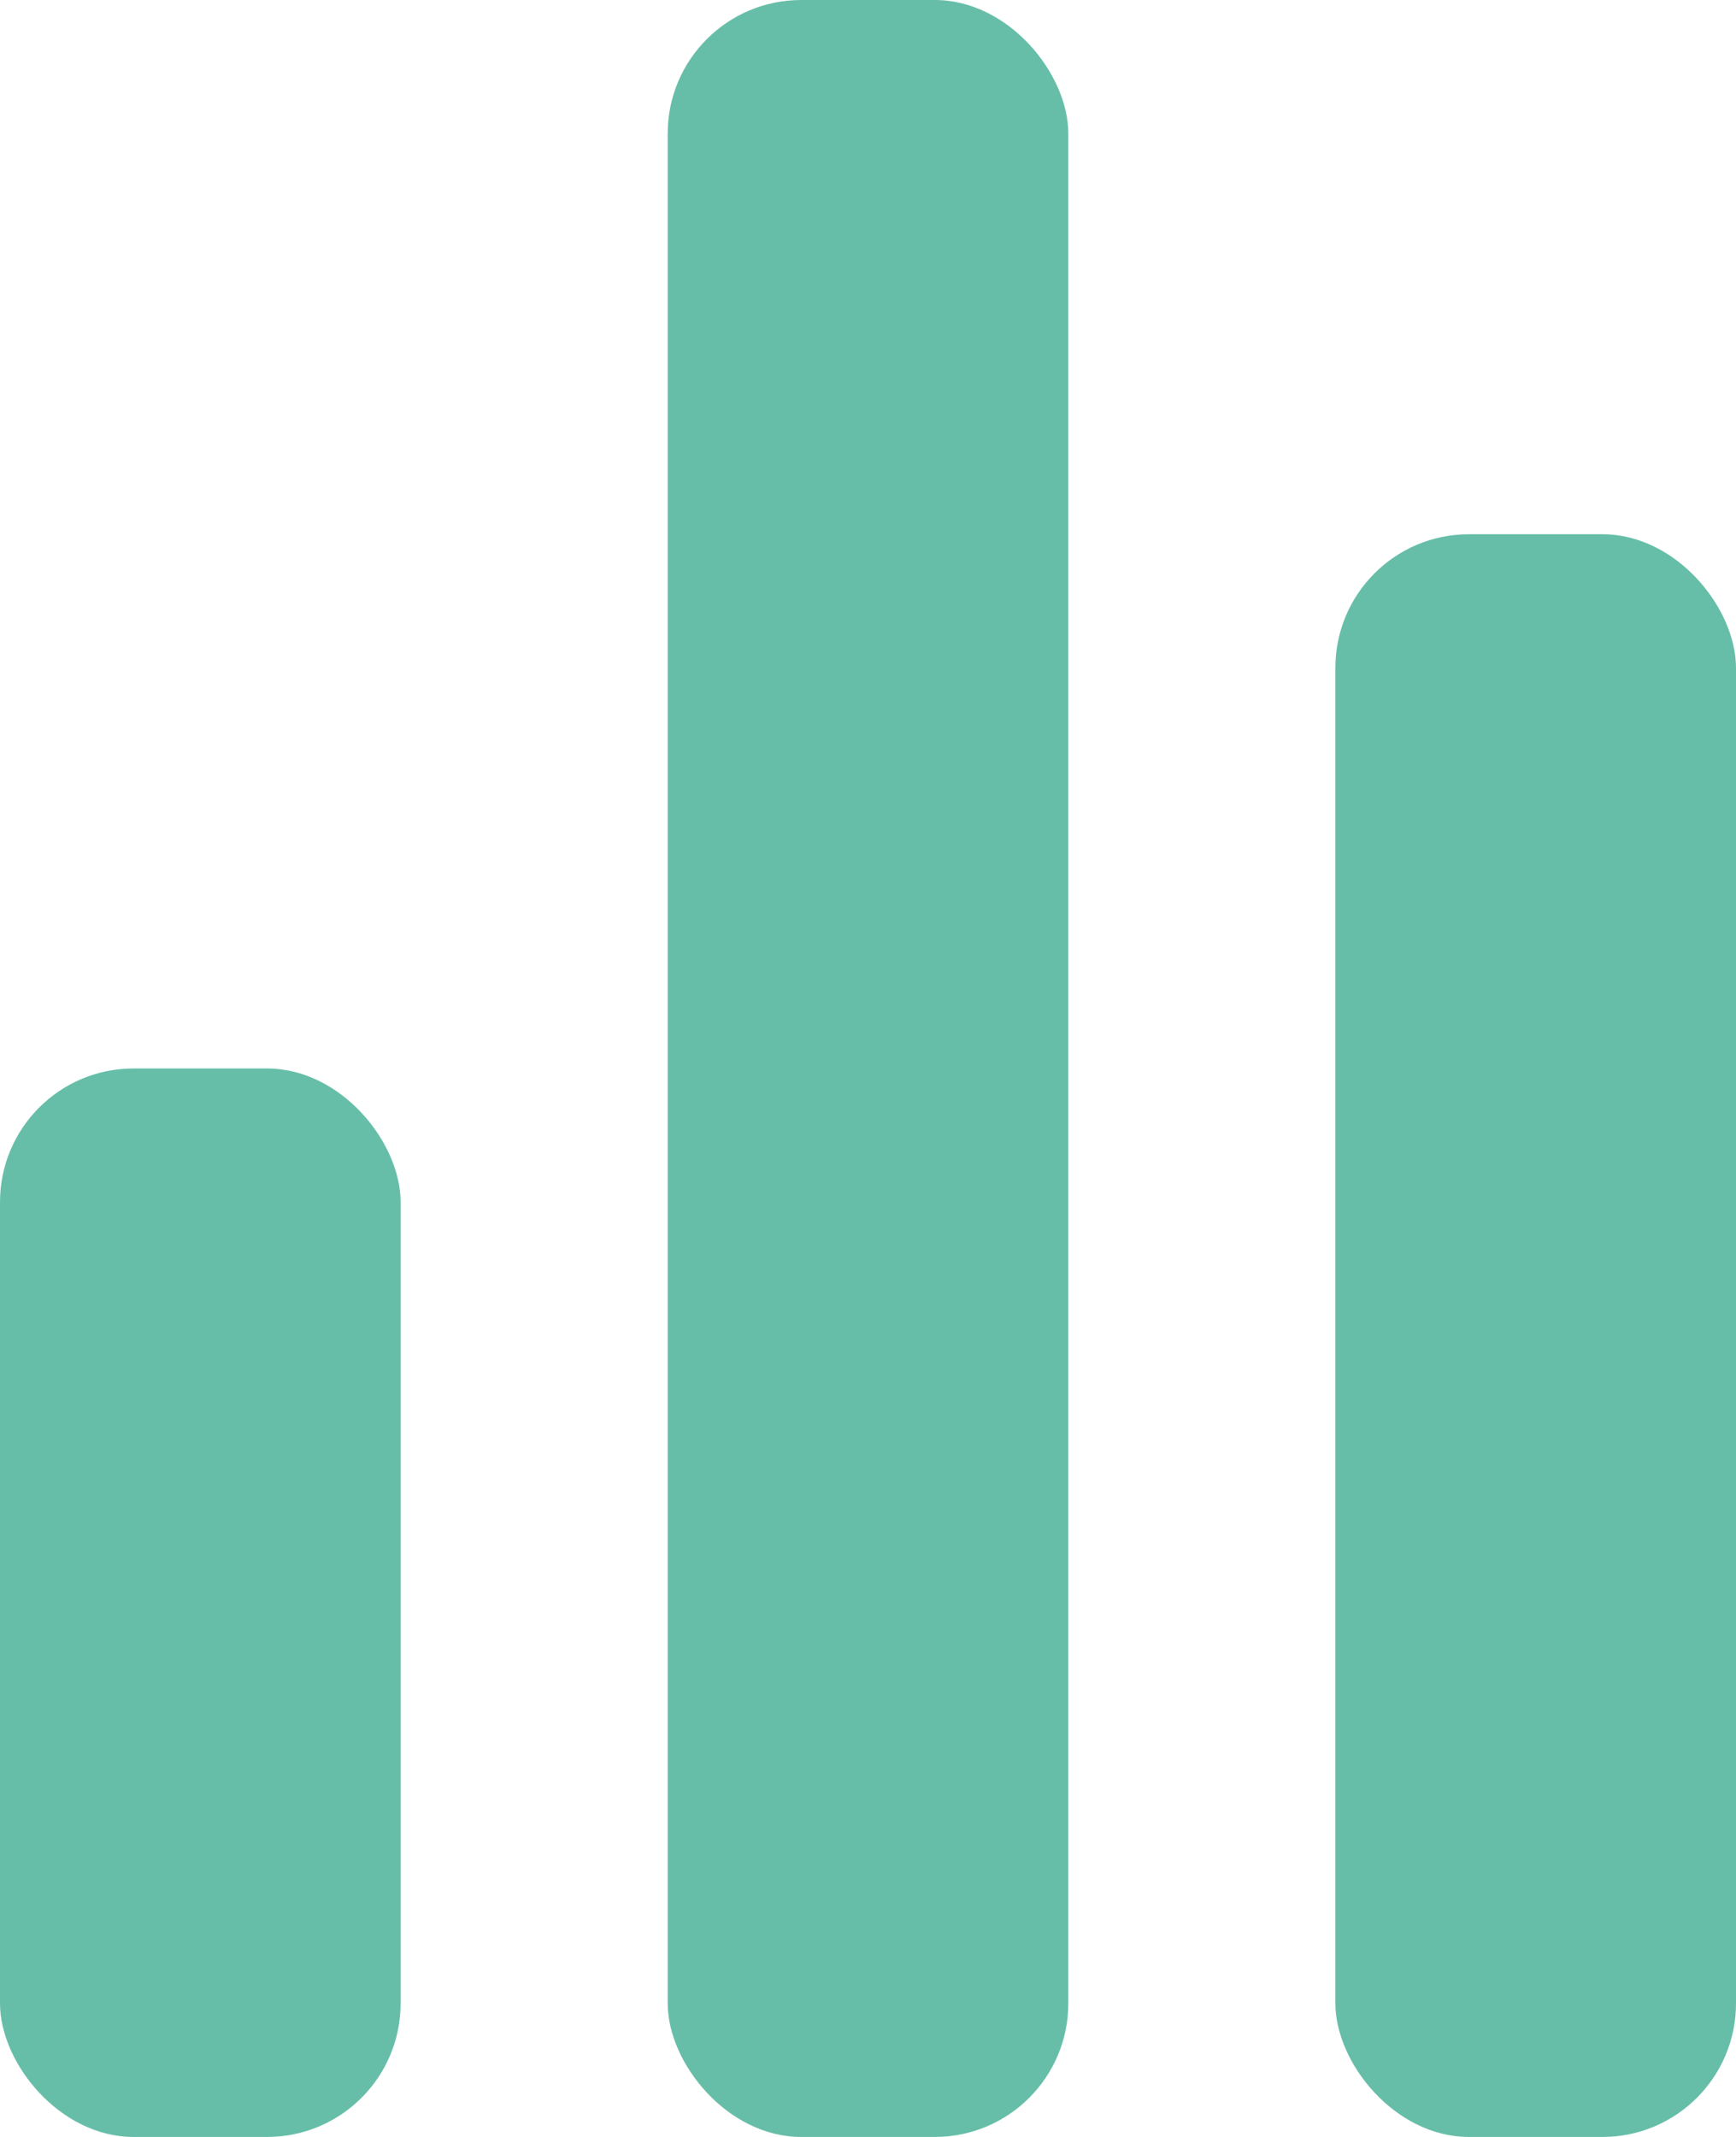
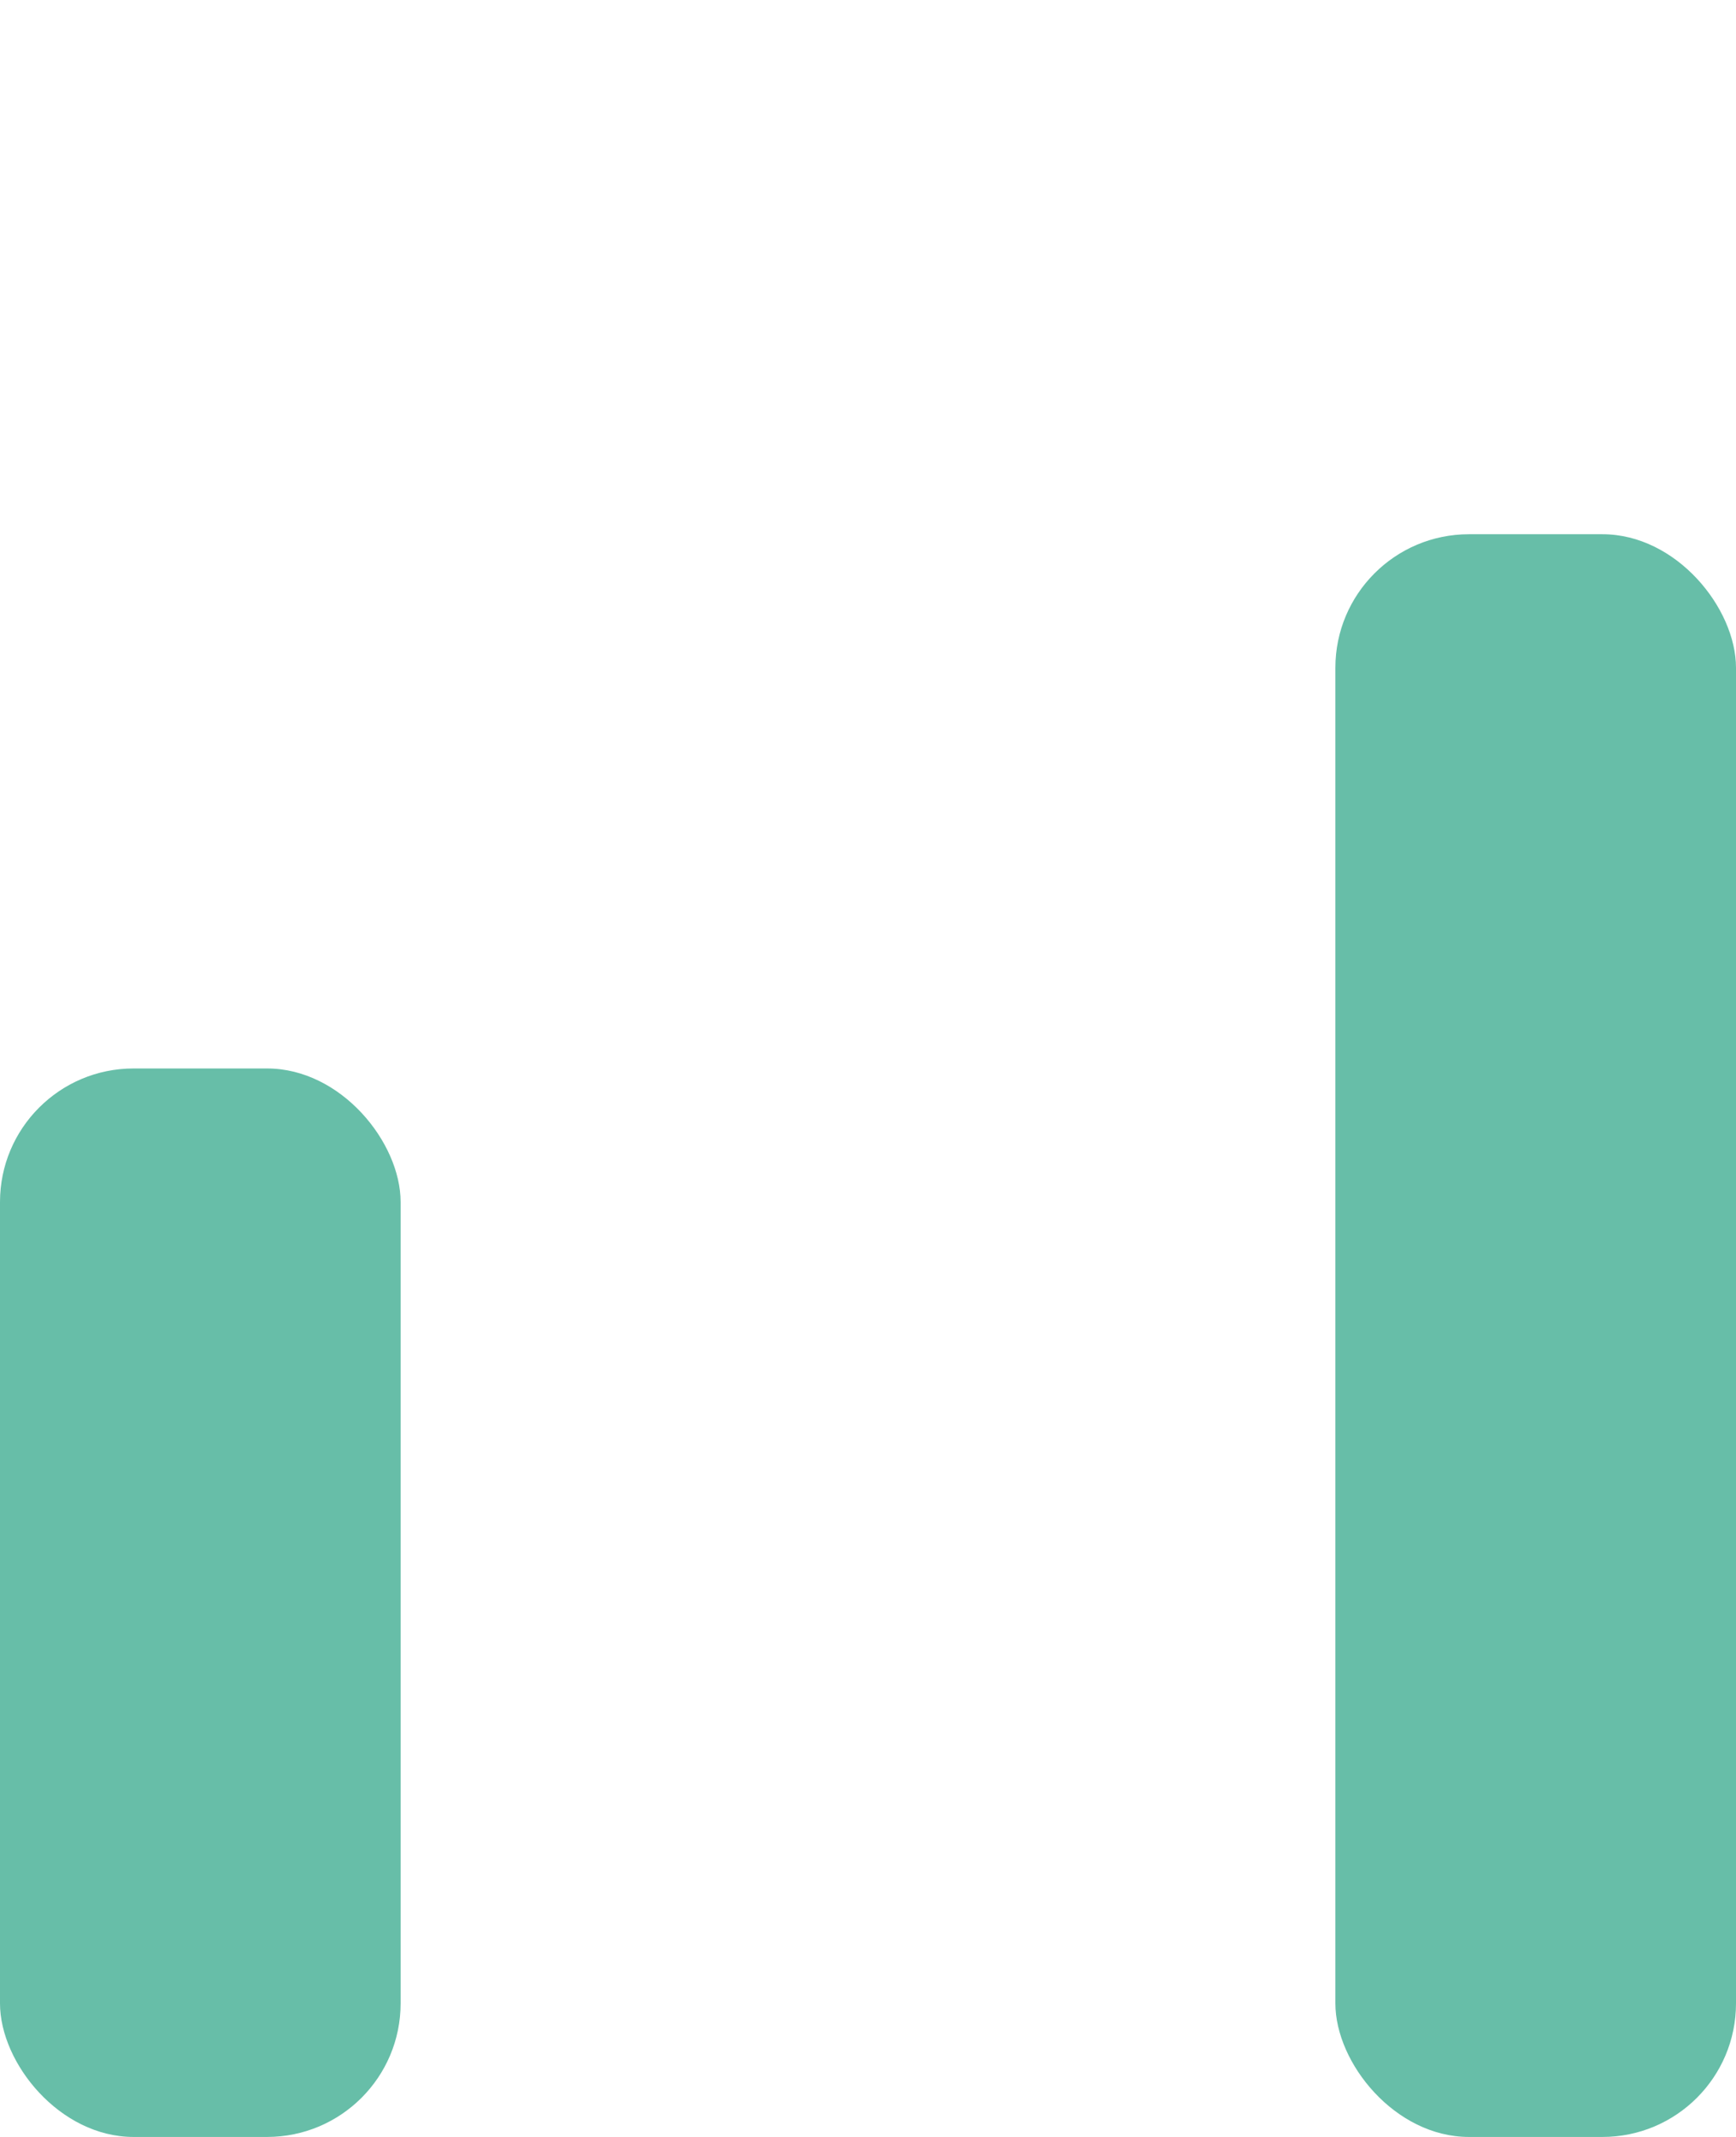
<svg xmlns="http://www.w3.org/2000/svg" width="13" height="16" viewBox="0 0 13 16" fill="none">
  <rect y="8" width="3" height="8" rx="1" fill="#67BEA8" />
-   <rect x="5" width="3" height="16" rx="1" fill="#67BEA8" />
  <rect x="10" y="4" width="3" height="12" rx="1" fill="#67BEA8" />
</svg>